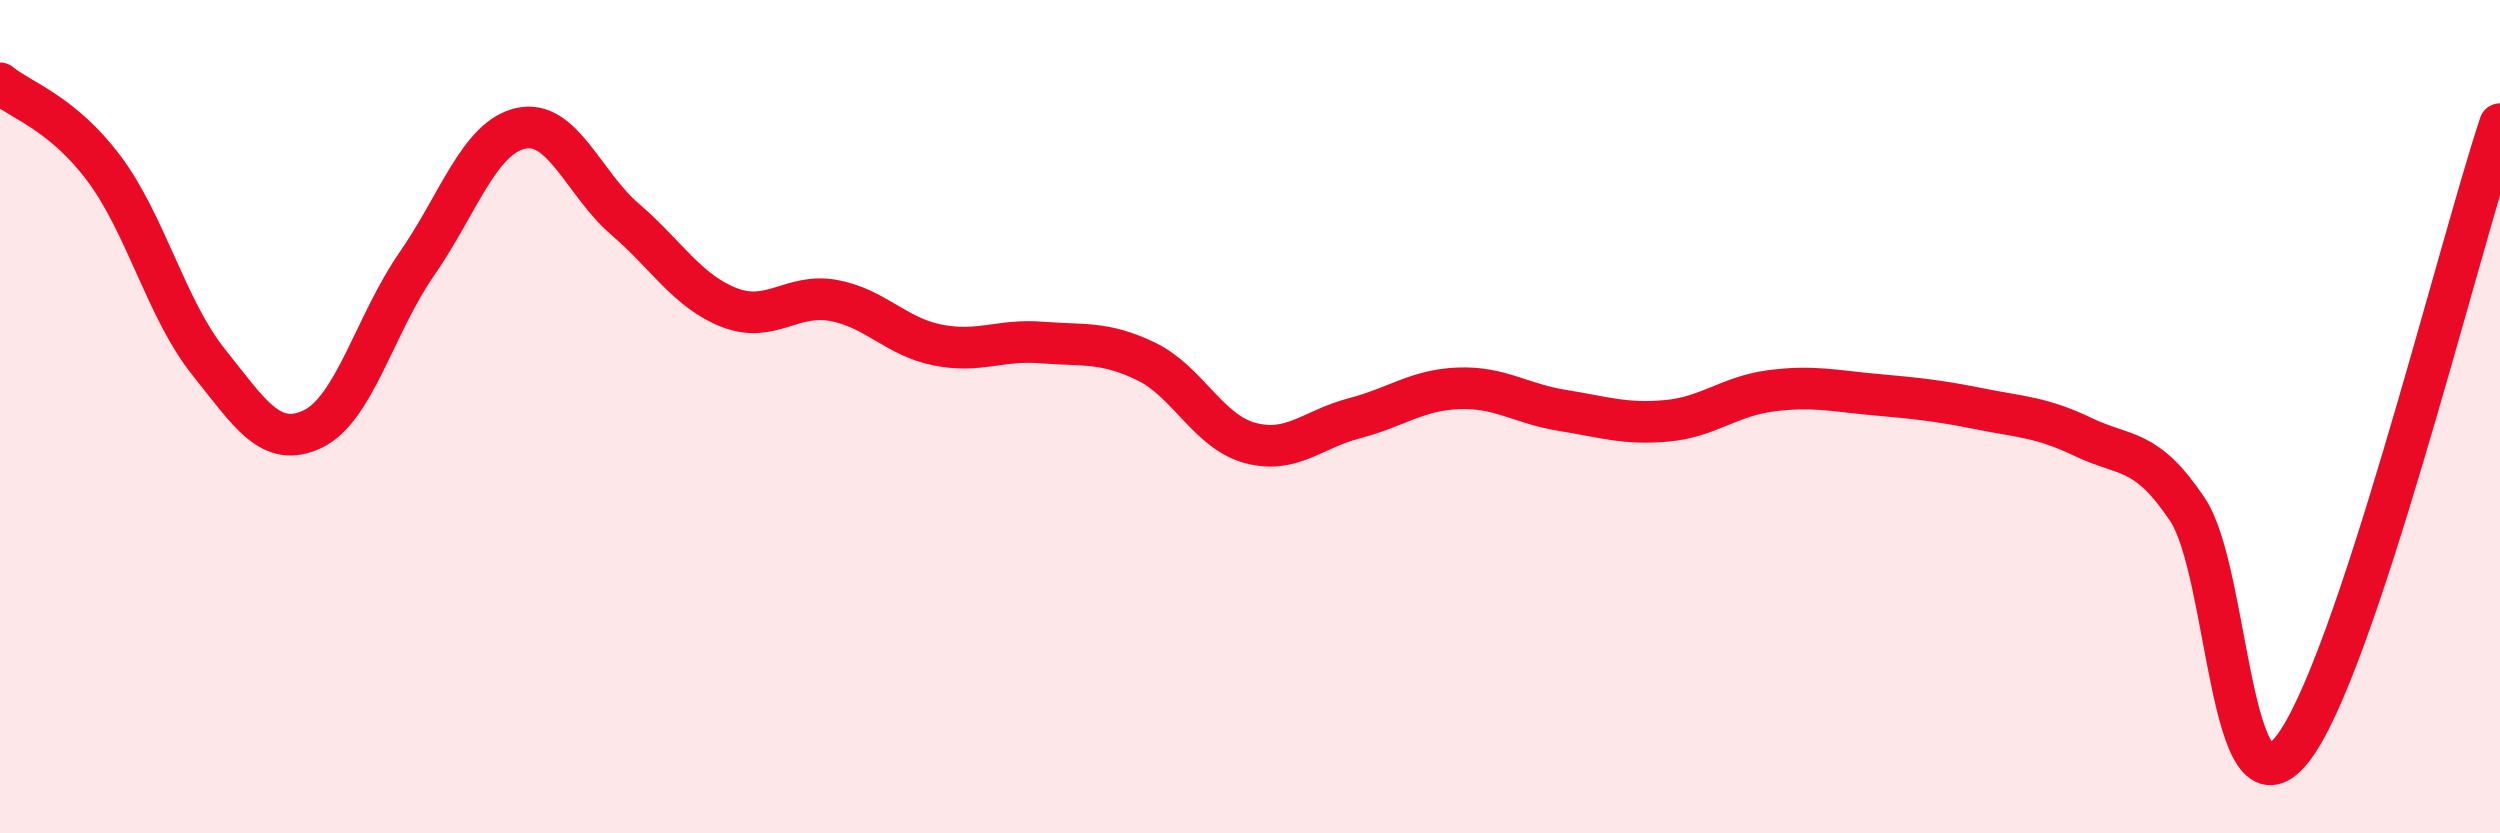
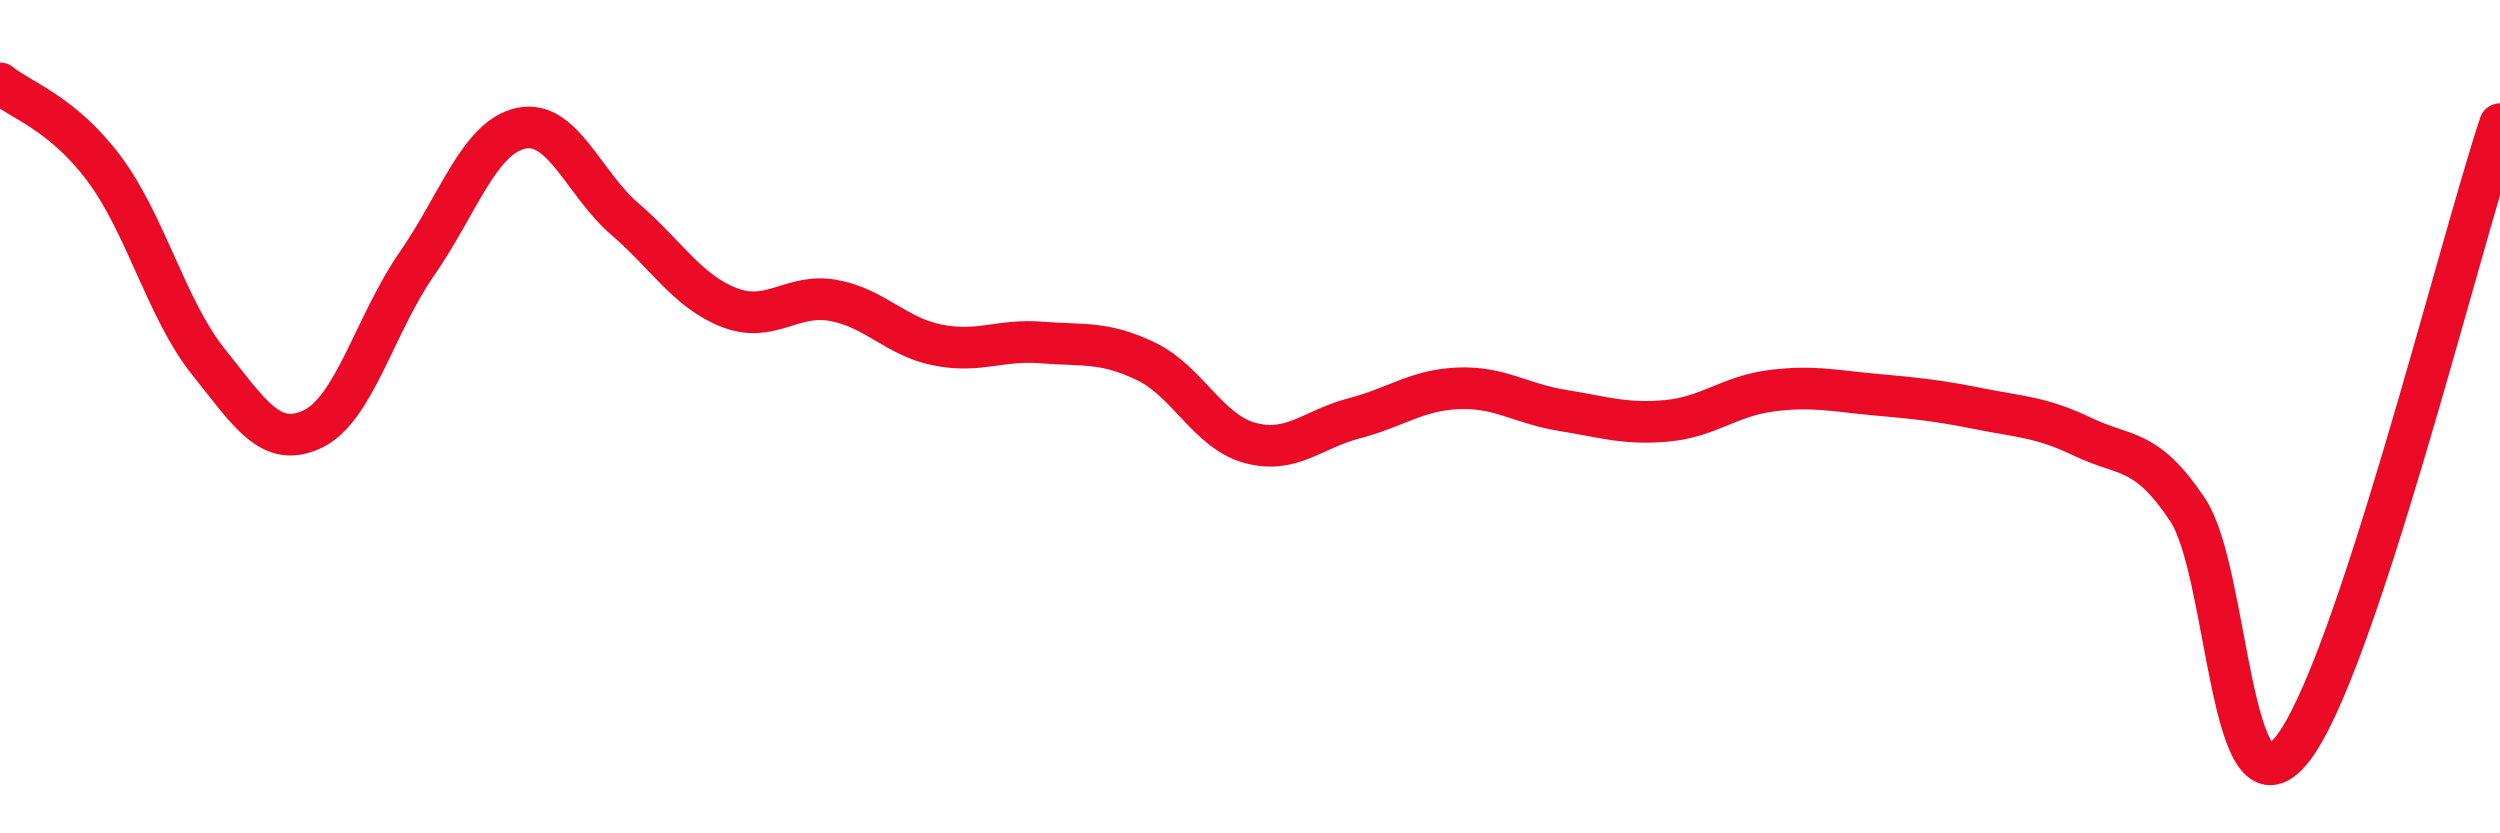
<svg xmlns="http://www.w3.org/2000/svg" width="60" height="20" viewBox="0 0 60 20">
-   <path d="M 0,2 C 0.5,2.41 1.5,2.71 2.5,4.05 C 3.5,5.39 4,7.43 5,8.68 C 6,9.93 6.5,10.77 7.5,10.3 C 8.5,9.83 9,7.78 10,6.34 C 11,4.9 11.5,3.3 12.5,3.08 C 13.5,2.86 14,4.4 15,5.26 C 16,6.12 16.5,6.99 17.5,7.38 C 18.5,7.77 19,7.03 20,7.21 C 21,7.39 21.5,8.08 22.5,8.28 C 23.5,8.48 24,8.14 25,8.22 C 26,8.3 26.5,8.19 27.5,8.67 C 28.5,9.15 29,10.36 30,10.63 C 31,10.9 31.5,10.3 32.5,10.04 C 33.5,9.78 34,9.36 35,9.32 C 36,9.28 36.5,9.69 37.5,9.85 C 38.5,10.01 39,10.19 40,10.1 C 41,10.01 41.5,9.51 42.5,9.38 C 43.5,9.25 44,9.38 45,9.47 C 46,9.56 46.5,9.61 47.5,9.81 C 48.5,10.01 49,10.01 50,10.49 C 51,10.97 51.5,10.73 52.5,12.23 C 53.5,13.73 53.5,19.85 55,18 C 56.5,16.15 59,5.98 60,2.98L60 20L0 20Z" fill="#EB0A25" opacity="0.1" stroke-linecap="round" stroke-linejoin="round" />
  <path d="M 0,2 C 0.5,2.41 1.5,2.71 2.5,4.05 C 3.5,5.39 4,7.43 5,8.68 C 6,9.93 6.5,10.77 7.5,10.3 C 8.5,9.83 9,7.78 10,6.34 C 11,4.9 11.5,3.3 12.5,3.08 C 13.5,2.86 14,4.4 15,5.26 C 16,6.12 16.5,6.99 17.5,7.38 C 18.5,7.77 19,7.03 20,7.21 C 21,7.39 21.5,8.08 22.5,8.28 C 23.5,8.48 24,8.14 25,8.22 C 26,8.3 26.5,8.19 27.5,8.67 C 28.5,9.15 29,10.36 30,10.63 C 31,10.9 31.5,10.3 32.5,10.04 C 33.5,9.78 34,9.36 35,9.32 C 36,9.28 36.5,9.69 37.5,9.85 C 38.5,10.01 39,10.19 40,10.1 C 41,10.01 41.5,9.51 42.5,9.38 C 43.5,9.25 44,9.38 45,9.47 C 46,9.56 46.5,9.61 47.5,9.81 C 48.5,10.01 49,10.01 50,10.49 C 51,10.97 51.5,10.73 52.5,12.23 C 53.5,13.73 53.5,19.85 55,18 C 56.5,16.15 59,5.98 60,2.98" stroke="#EB0A25" stroke-width="1" fill="none" stroke-linecap="round" stroke-linejoin="round" />
</svg>